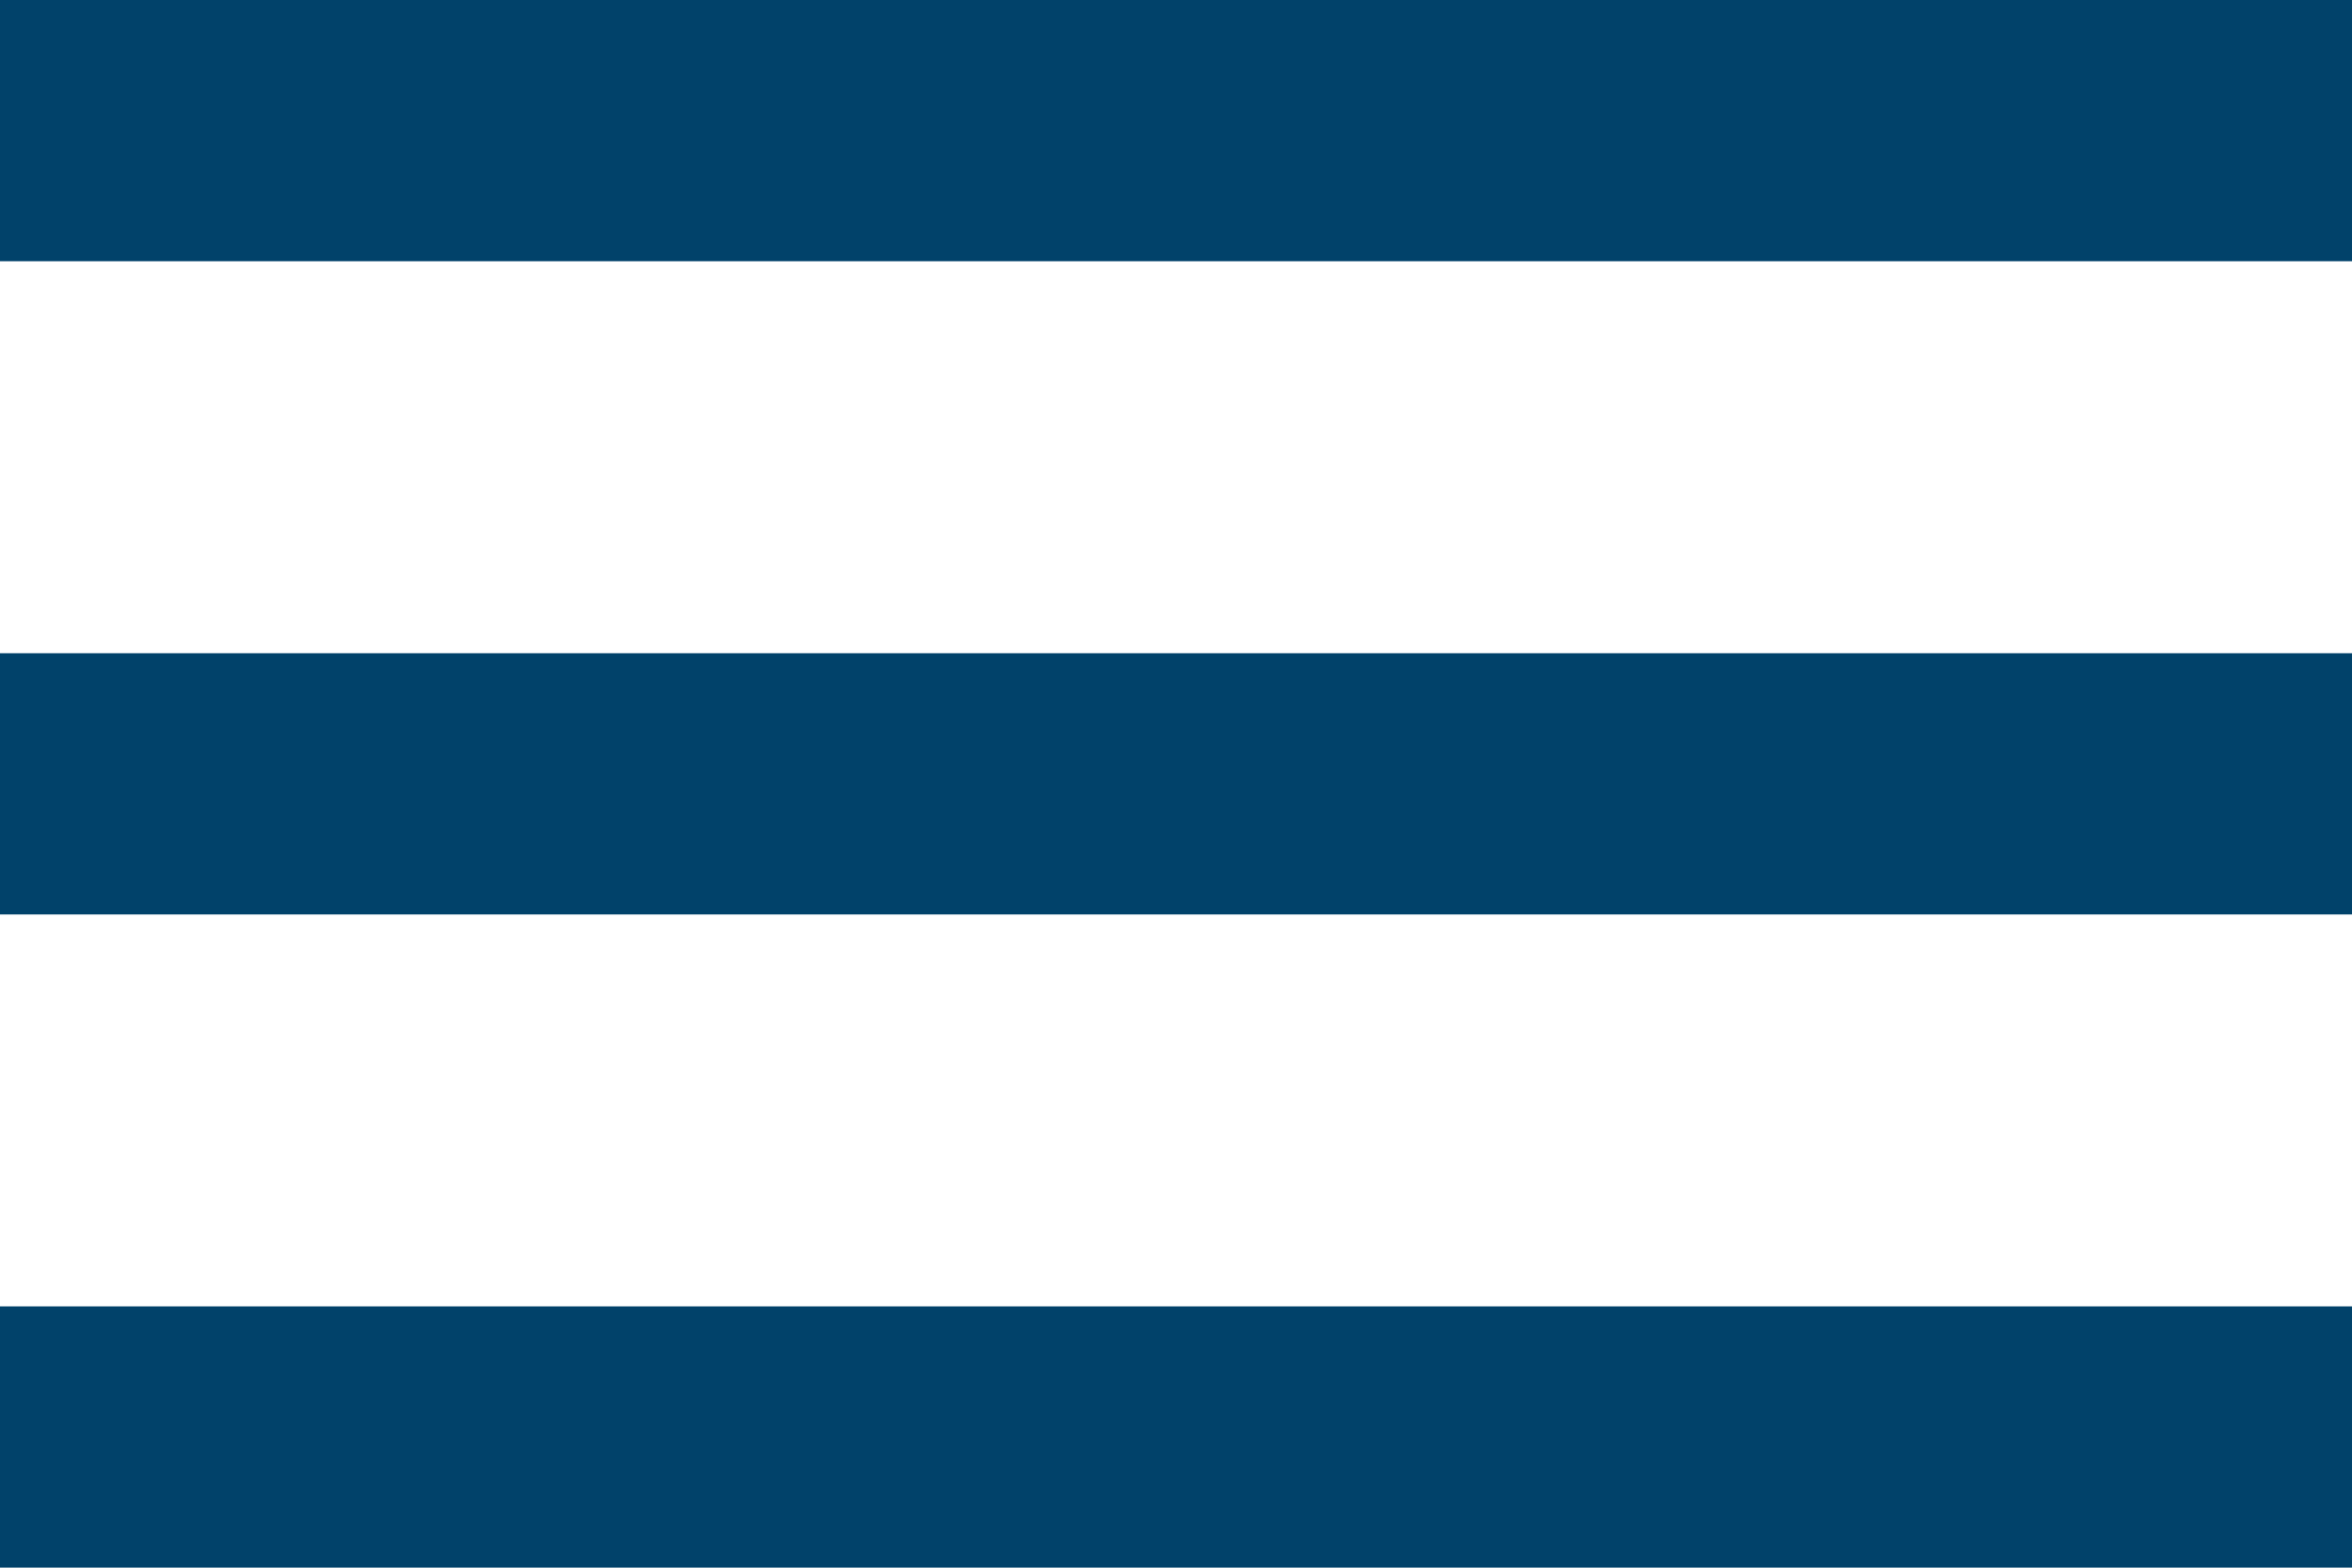
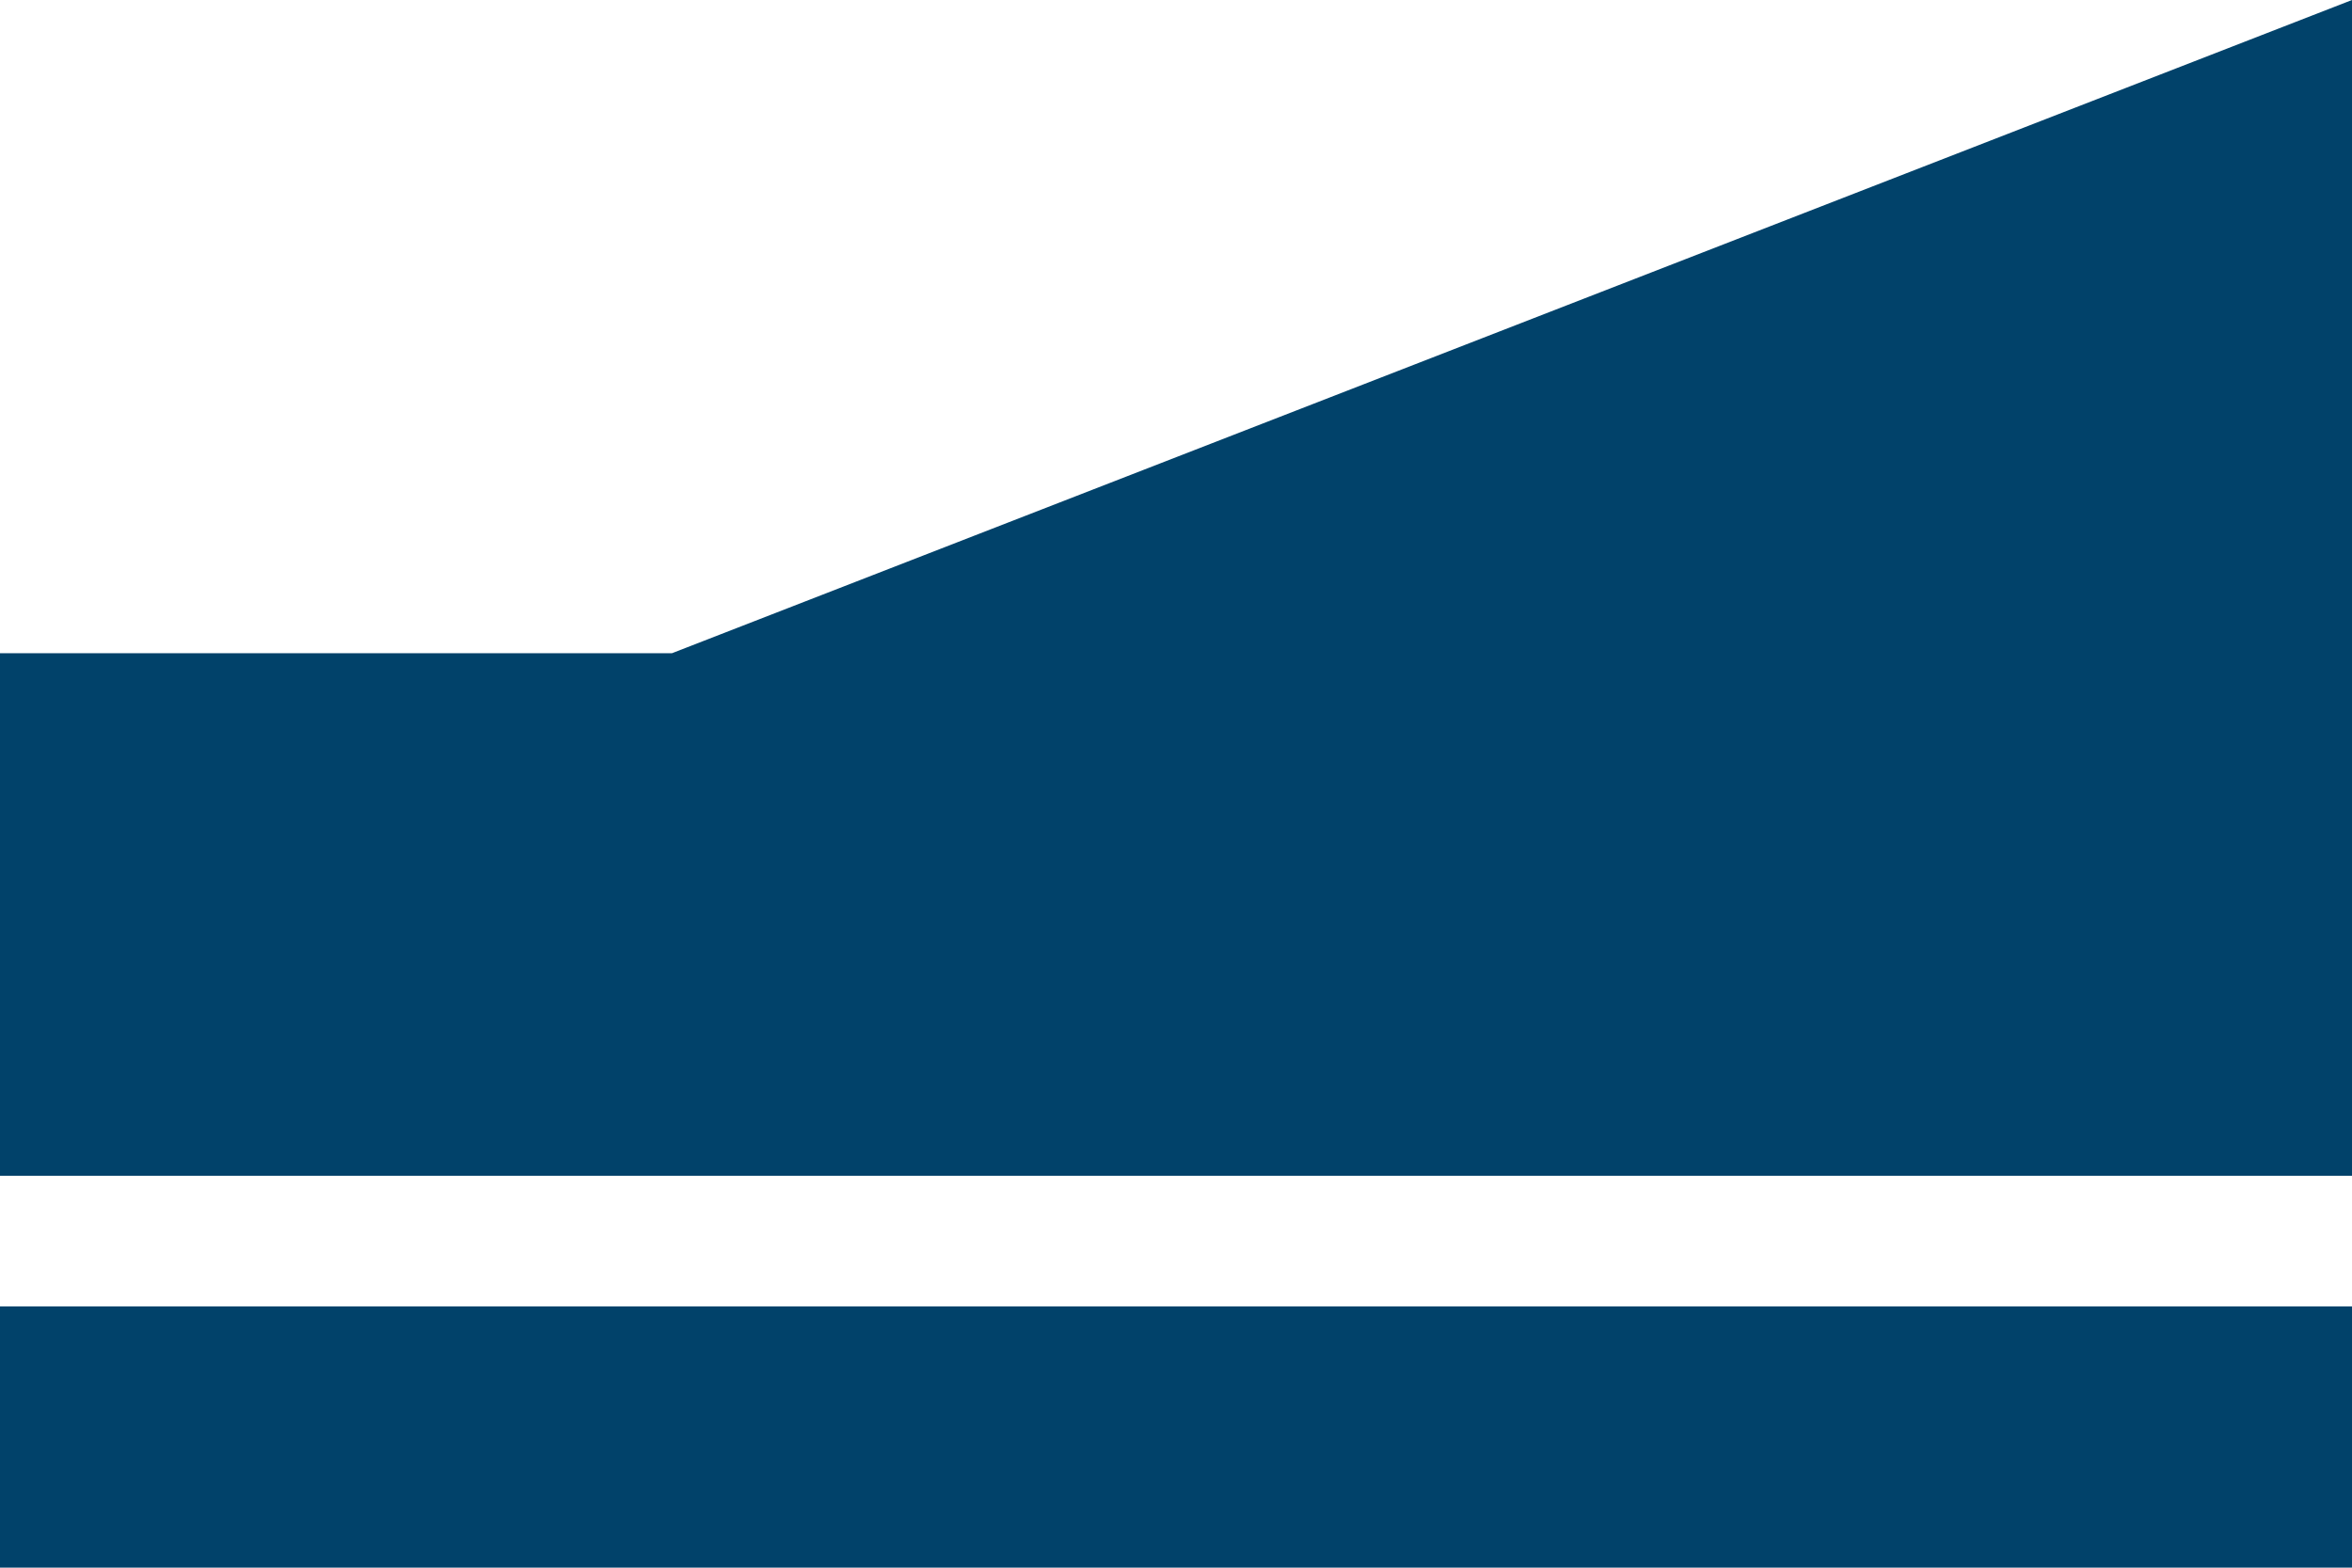
<svg xmlns="http://www.w3.org/2000/svg" width="38.479" height="25.652" viewBox="0 0 38.479 25.652">
-   <path id="Icon_ionic-md-menu" data-name="Icon ionic-md-menu" d="M4.5,34.652H42.979V30.377H4.5Zm0-10.688H42.979V19.689H4.5ZM4.5,9v4.275H42.979V9Z" transform="translate(-4.5 -9)" fill="#01426a" />
+   <path id="Icon_ionic-md-menu" data-name="Icon ionic-md-menu" d="M4.5,34.652H42.979V30.377H4.5Zm0-10.688H42.979V19.689H4.5Zv4.275H42.979V9Z" transform="translate(-4.5 -9)" fill="#01426a" />
</svg>